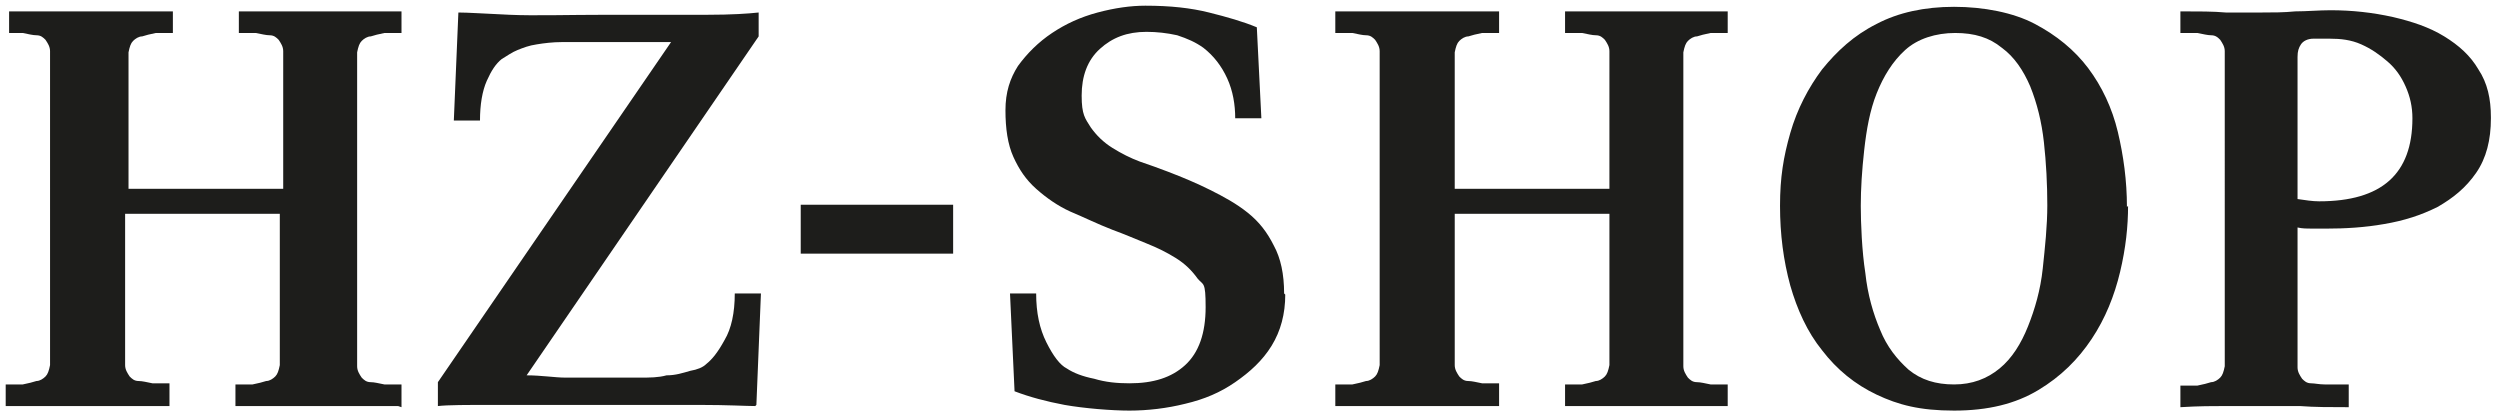
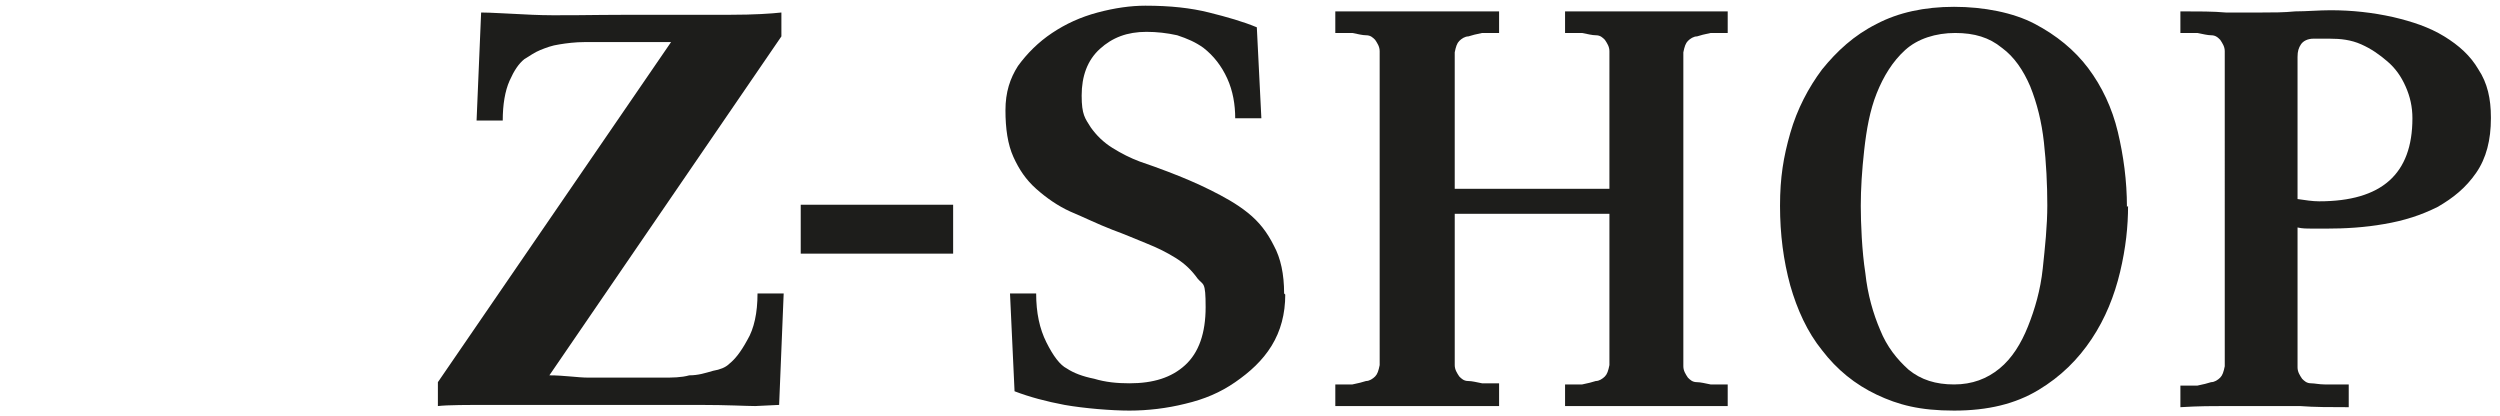
<svg xmlns="http://www.w3.org/2000/svg" id="Ebene_1" data-name="Ebene 1" version="1.1" viewBox="0 0 219.8 36.6">
  <defs>
    <style>
      .cls-1 {
        fill: #1d1d1b;
        stroke-width: 0px;
      }
    </style>
  </defs>
-   <path class="cls-1" d="M35,35.7c-.5,0-1,0-1.7,0-.6,0-1.2,0-1.9,0-.6,0-1.3,0-1.9,0-.6,0-1.1,0-1.6,0s-1,0-1.7,0c-.6,0-1.3,0-1.9,0-.7,0-1.3,0-1.9,0-.6,0-1.2,0-1.7,0v-1.9h1.5c.5-.1.9-.2,1.2-.3.3,0,.6-.2.8-.4.2-.2.3-.5.4-1,0-.4,0-1,0-1.7v-11.6h-13.6v11.6c0,.7,0,1.3,0,1.7,0,.4.2.7.4,1,.2.2.4.4.8.4.3,0,.7.1,1.2.2h1.5v2c-.5,0-1,0-1.7,0-.6,0-1.2,0-1.9,0-.6,0-1.3,0-1.9,0-.6,0-1.2,0-1.7,0s-1,0-1.7,0c-.6,0-1.2,0-1.9,0-.6,0-1.3,0-1.9,0-.6,0-1.2,0-1.7,0v-1.9h1.5c.5-.1.9-.2,1.2-.3.3,0,.6-.2.8-.4.2-.2.3-.5.4-1,0-.4,0-1,0-1.7V6.2c0-.7,0-1.3,0-1.7,0-.4-.2-.7-.4-1-.2-.2-.4-.4-.8-.4-.3,0-.7-.1-1.2-.2H.8V1c.5,0,1,0,1.7,0,.6,0,1.2,0,1.9,0,.6,0,1.3,0,1.9,0,.6,0,1.2,0,1.7,0s1,0,1.7,0c.6,0,1.2,0,1.9,0,.6,0,1.3,0,1.9,0,.6,0,1.2,0,1.7,0v1.9h-1.5c-.5.1-.9.2-1.2.3-.3,0-.6.2-.8.4-.2.2-.3.5-.4,1,0,.4,0,1,0,1.7v10.3h13.6V6.2c0-.7,0-1.3,0-1.7,0-.4-.2-.7-.4-1-.2-.2-.4-.4-.8-.4-.3,0-.7-.1-1.2-.2h-1.5V1c.5,0,1,0,1.7,0,.6,0,1.3,0,1.9,0,.7,0,1.3,0,1.9,0,.6,0,1.2,0,1.7,0s1,0,1.6,0c.6,0,1.2,0,1.9,0,.6,0,1.3,0,1.9,0,.6,0,1.2,0,1.7,0v1.9h-1.5c-.5.1-.9.2-1.2.3-.3,0-.6.2-.8.4-.2.2-.3.5-.4,1,0,.4,0,1,0,1.7v24.2c0,.7,0,1.3,0,1.7,0,.4.2.7.4,1,.2.2.4.4.8.4.3,0,.7.1,1.2.2h1.5v2Z" />
-   <path class="cls-1" d="M66.4,35.7c-.8,0-2.4-.1-4.9-.1-2.4,0-5.5,0-9.1,0s-6.7,0-9,0c-2.4,0-4,0-4.9.1v-2.1L59,3.7c-.7,0-1.3,0-1.7,0-.5,0-.9,0-1.4,0-.5,0-1,0-1.5,0h-2c-1.1,0-2.1,0-3,0-.8,0-1.6.1-2.2.2-.7.1-1.2.3-1.7.5-.5.2-.9.5-1.4.8-.5.4-.9,1-1.3,1.9-.4.9-.6,2.1-.6,3.5h-2.3l.4-9.5c.8,0,2.3.1,4.5.2s5.1,0,8.7,0,6.5,0,8.7,0c2.1,0,3.6-.1,4.5-.2v2.1l-20.4,29.8c1.3,0,2.5.2,3.4.2.9,0,1.8,0,2.7,0h1.8c.6,0,1.3,0,2.1,0,.8,0,1.6,0,2.3-.2.8,0,1.4-.2,2.1-.4.6-.1,1.1-.3,1.4-.6.5-.4,1-1,1.6-2.1.6-1,.9-2.4.9-4.1h2.3l-.4,9.8Z" />
+   <path class="cls-1" d="M66.4,35.7c-.8,0-2.4-.1-4.9-.1-2.4,0-5.5,0-9.1,0s-6.7,0-9,0c-2.4,0-4,0-4.9.1v-2.1L59,3.7c-.7,0-1.3,0-1.7,0-.5,0-.9,0-1.4,0-.5,0-1,0-1.5,0c-1.1,0-2.1,0-3,0-.8,0-1.6.1-2.2.2-.7.1-1.2.3-1.7.5-.5.2-.9.5-1.4.8-.5.4-.9,1-1.3,1.9-.4.9-.6,2.1-.6,3.5h-2.3l.4-9.5c.8,0,2.3.1,4.5.2s5.1,0,8.7,0,6.5,0,8.7,0c2.1,0,3.6-.1,4.5-.2v2.1l-20.4,29.8c1.3,0,2.5.2,3.4.2.9,0,1.8,0,2.7,0h1.8c.6,0,1.3,0,2.1,0,.8,0,1.6,0,2.3-.2.8,0,1.4-.2,2.1-.4.6-.1,1.1-.3,1.4-.6.5-.4,1-1,1.6-2.1.6-1,.9-2.4.9-4.1h2.3l-.4,9.8Z" />
  <path class="cls-1" d="M70.4,22.3v-4.3h13.4v4.3h-13.4Z" />
  <path class="cls-1" d="M113,25.9c0,1.7-.4,3.2-1.2,4.5-.8,1.3-1.9,2.3-3.2,3.2-1.3.9-2.7,1.5-4.4,1.9-1.6.4-3.3.6-4.9.6s-4-.2-5.7-.5c-1.6-.3-3.1-.7-4.4-1.2l-.4-8.6h2.3c0,1.7.3,3.1.9,4.3.6,1.2,1.2,2,1.8,2.3.6.4,1.4.7,2.4.9,1,.3,2,.4,3.1.4,2.1,0,3.7-.5,4.9-1.6s1.8-2.8,1.8-5.1-.2-1.9-.7-2.5c-.5-.7-1.1-1.3-1.9-1.8-.8-.5-1.6-.9-2.6-1.3-1-.4-1.9-.8-3-1.2-1.3-.5-2.5-1.1-3.7-1.6-1.1-.5-2.1-1.2-3-2-.9-.8-1.5-1.7-2-2.8-.5-1.1-.7-2.5-.7-4.1s.4-2.8,1.1-3.9c.8-1.1,1.8-2.1,3-2.9,1.2-.8,2.5-1.4,4-1.8,1.5-.4,2.9-.6,4.2-.6,2.2,0,4,.2,5.6.6,1.6.4,3,.8,4.2,1.3l.4,8h-2.3c0-1.2-.2-2.4-.7-3.5-.5-1.1-1.2-2-2.1-2.7-.7-.5-1.4-.8-2.3-1.1-.9-.2-1.8-.3-2.7-.3-1.7,0-3,.5-4.1,1.5-1.1,1-1.6,2.4-1.6,4.1s.3,2,.8,2.8c.5.7,1.1,1.3,1.9,1.8.8.5,1.6.9,2.4,1.2.9.3,1.7.6,2.5.9,1.3.5,2.5,1,3.7,1.6,1.2.6,2.3,1.2,3.3,2,1,.8,1.7,1.7,2.3,2.9.6,1.1.9,2.5.9,4.2Z" />
  <path class="cls-1" d="M151.9,35.7c-.5,0-1,0-1.7,0-.6,0-1.2,0-1.9,0-.6,0-1.3,0-1.9,0-.6,0-1.1,0-1.6,0s-1,0-1.7,0c-.6,0-1.3,0-1.9,0-.7,0-1.3,0-1.9,0-.6,0-1.2,0-1.7,0v-1.9h1.5c.5-.1.9-.2,1.2-.3.3,0,.6-.2.8-.4.2-.2.3-.5.4-1,0-.4,0-1,0-1.7v-11.6h-13.6v11.6c0,.7,0,1.3,0,1.7,0,.4.2.7.4,1,.2.2.4.4.8.4.3,0,.7.1,1.2.2h1.5v2c-.5,0-1,0-1.7,0-.6,0-1.2,0-1.9,0-.6,0-1.3,0-1.9,0-.6,0-1.2,0-1.7,0s-1,0-1.7,0c-.6,0-1.2,0-1.9,0-.6,0-1.3,0-1.9,0-.6,0-1.2,0-1.7,0v-1.9h1.5c.5-.1.9-.2,1.2-.3.3,0,.6-.2.8-.4.2-.2.3-.5.4-1,0-.4,0-1,0-1.7V6.2c0-.7,0-1.3,0-1.7,0-.4-.2-.7-.4-1-.2-.2-.4-.4-.8-.4-.3,0-.7-.1-1.2-.2h-1.5V1c.5,0,1,0,1.7,0,.6,0,1.2,0,1.9,0,.6,0,1.3,0,1.9,0,.6,0,1.2,0,1.7,0s1,0,1.7,0c.6,0,1.2,0,1.9,0,.6,0,1.3,0,1.9,0,.6,0,1.2,0,1.7,0v1.9h-1.5c-.5.1-.9.2-1.2.3-.3,0-.6.2-.8.4-.2.2-.3.5-.4,1,0,.4,0,1,0,1.7v10.3h13.6V6.2c0-.7,0-1.3,0-1.7,0-.4-.2-.7-.4-1-.2-.2-.4-.4-.8-.4-.3,0-.7-.1-1.2-.2h-1.5V1c.5,0,1,0,1.7,0,.6,0,1.3,0,1.9,0,.7,0,1.3,0,1.9,0,.6,0,1.2,0,1.7,0s1,0,1.6,0c.6,0,1.2,0,1.9,0,.6,0,1.3,0,1.9,0,.6,0,1.2,0,1.7,0v1.9h-1.5c-.5.1-.9.2-1.2.3-.3,0-.6.2-.8.4-.2.2-.3.5-.4,1,0,.4,0,1,0,1.7v24.2c0,.7,0,1.3,0,1.7,0,.4.2.7.4,1,.2.2.4.4.8.4.3,0,.7.1,1.2.2h1.5v2Z" />
  <path class="cls-1" d="M187.1,18.1c0,1.8-.2,3.7-.7,5.8s-1.3,4.1-2.5,5.9c-1.2,1.8-2.7,3.3-4.7,4.5-2,1.2-4.4,1.8-7.4,1.8s-4.9-.5-6.8-1.4c-1.9-.9-3.5-2.2-4.8-3.9-1.3-1.6-2.2-3.6-2.8-5.7-.6-2.2-.9-4.5-.9-7s.3-4.3.9-6.4c.6-2.1,1.6-4,2.8-5.6,1.3-1.6,2.8-3,4.8-4,1.9-1,4.2-1.5,6.8-1.5s5.2.5,7.1,1.5c1.9,1,3.5,2.3,4.7,3.9,1.2,1.6,2.1,3.5,2.6,5.6.5,2.1.8,4.3.8,6.6ZM180,18.1c0-1.9-.1-3.8-.3-5.6-.2-1.8-.6-3.4-1.2-4.9-.6-1.4-1.4-2.6-2.5-3.4-1.1-.9-2.4-1.3-4.1-1.3s-3.3.5-4.4,1.5c-1.1,1-1.9,2.3-2.5,3.8-.6,1.5-.9,3.2-1.1,5-.2,1.8-.3,3.4-.3,4.9s.1,4,.4,5.9c.2,1.9.7,3.6,1.3,5,.6,1.5,1.5,2.6,2.5,3.5,1.1.9,2.4,1.3,4,1.3s2.9-.5,4-1.4c1.1-.9,1.9-2.2,2.5-3.7.6-1.5,1.1-3.2,1.3-5.1.2-1.9.4-3.7.4-5.6Z" />
  <path class="cls-1" d="M219,10.4c0,1.9-.4,3.5-1.3,4.8-.9,1.3-2,2.2-3.4,3-1.4.7-2.9,1.2-4.7,1.5-1.7.3-3.4.4-5.1.4s-.8,0-1.2,0c-.4,0-.9,0-1.3-.1v10.6c0,.8,0,1.3,0,1.7,0,.4.2.7.4,1,.2.2.4.4.8.4.3,0,.7.1,1.2.1h2.1v2c-1.6,0-3,0-4.3-.1-1.3,0-2.4,0-3.4,0s-2,0-3.1,0c-1.1,0-2.4,0-4,.1v-1.9h1.5c.5-.1.9-.2,1.2-.3.3,0,.6-.2.8-.4.2-.2.3-.5.4-1,0-.4,0-1,0-1.7V6.2c0-.7,0-1.3,0-1.7,0-.4-.2-.7-.4-1-.2-.2-.4-.4-.8-.4-.3,0-.7-.1-1.2-.2h-1.5V1c1.6,0,2.9,0,4,.1,1.1,0,2.1,0,3.1,0s2,0,3-.1c1,0,2.1-.1,3.1-.1,1.9,0,3.7.2,5.5.6,1.7.4,3.2.9,4.5,1.7,1.3.8,2.3,1.7,3,2.9.8,1.2,1.1,2.6,1.1,4.2ZM212.1,10.4c0-1-.2-1.9-.6-2.8-.4-.9-.9-1.6-1.6-2.2-.7-.6-1.4-1.1-2.3-1.5-.9-.4-1.8-.5-2.8-.5s-.9,0-1.4,0c-.5,0-.9.2-1.1.5-.2.3-.3.6-.3,1.1,0,.5,0,.9,0,1.2v11.3c.7.1,1.3.2,1.9.2,5.5,0,8.2-2.4,8.2-7.3Z" />
</svg>